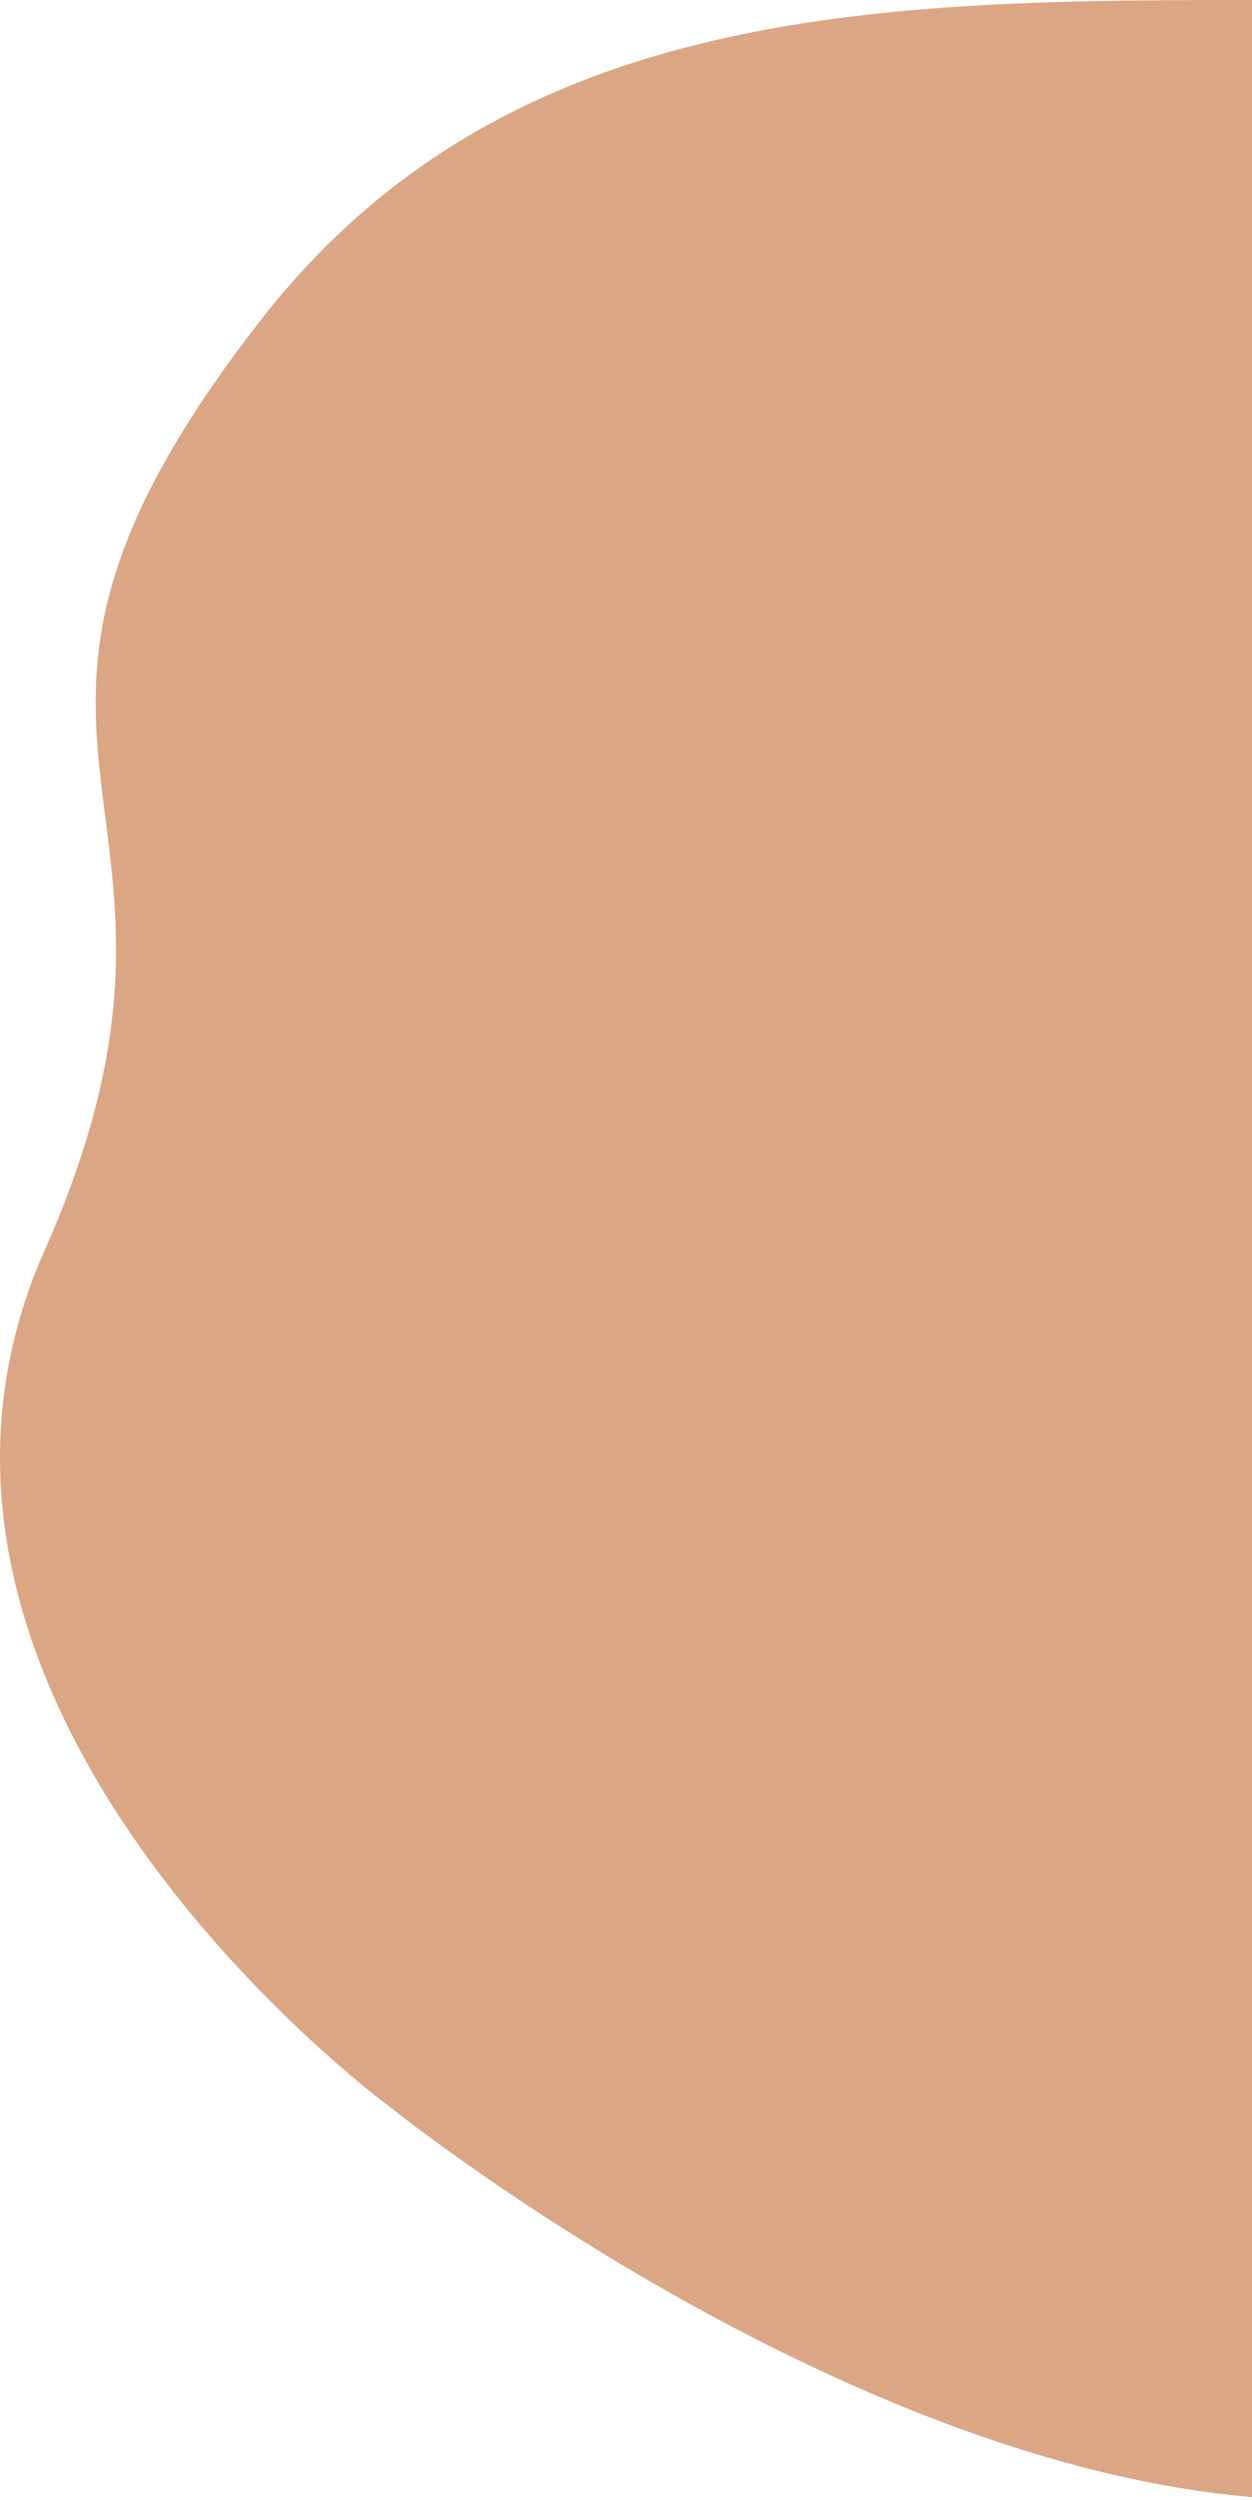
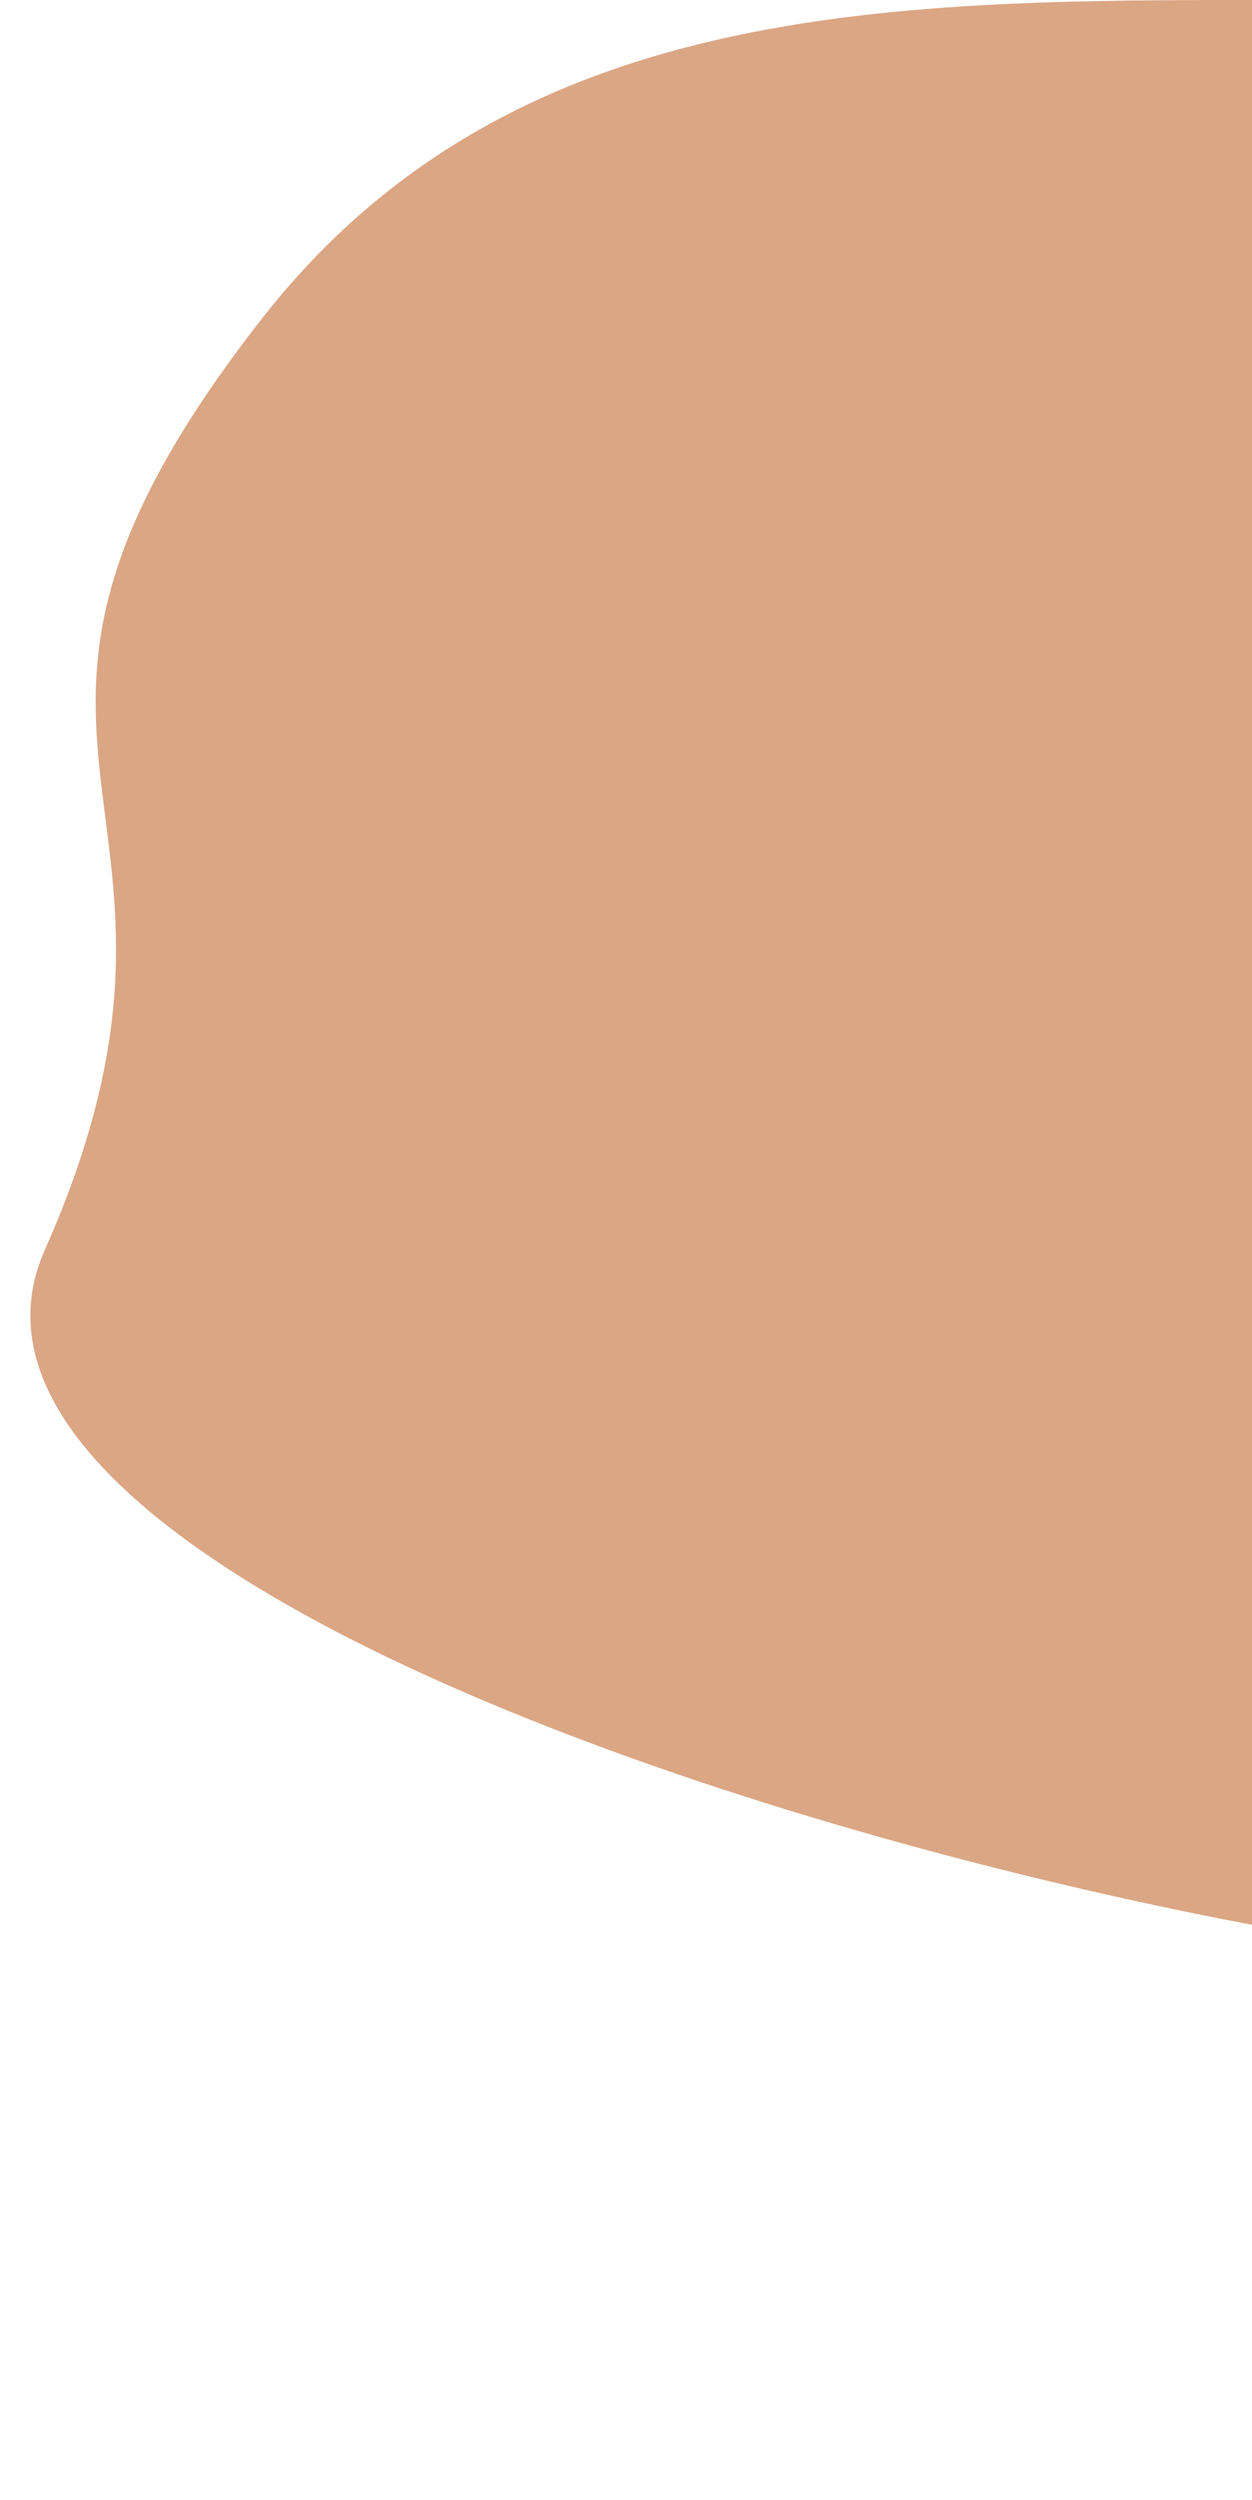
<svg xmlns="http://www.w3.org/2000/svg" width="236" height="471" fill="none" viewBox="0 0 236 471">
-   <path fill="#DBA684" d="M247.192.008c67.069 0 147.416 33.442 171.05 71.194 49.624 56.508 100.587 95.534 67.708 164.294s-83.81 88.166-113.309 127.345c-43.509 57.785-28.344 109.413-125.449 108.144-83.498-1.091-174.291-74.541-174.291-74.541S-29.515 320.985 8.434 235.496c37.95-85.488-23.55-93.035 40.95-175.488 48.5-62 123.157-60 197.808-60" />
+   <path fill="#DBA684" d="M247.192.008c67.069 0 147.416 33.442 171.05 71.194 49.624 56.508 100.587 95.534 67.708 164.294s-83.81 88.166-113.309 127.345S-29.515 320.985 8.434 235.496c37.95-85.488-23.55-93.035 40.95-175.488 48.5-62 123.157-60 197.808-60" />
</svg>